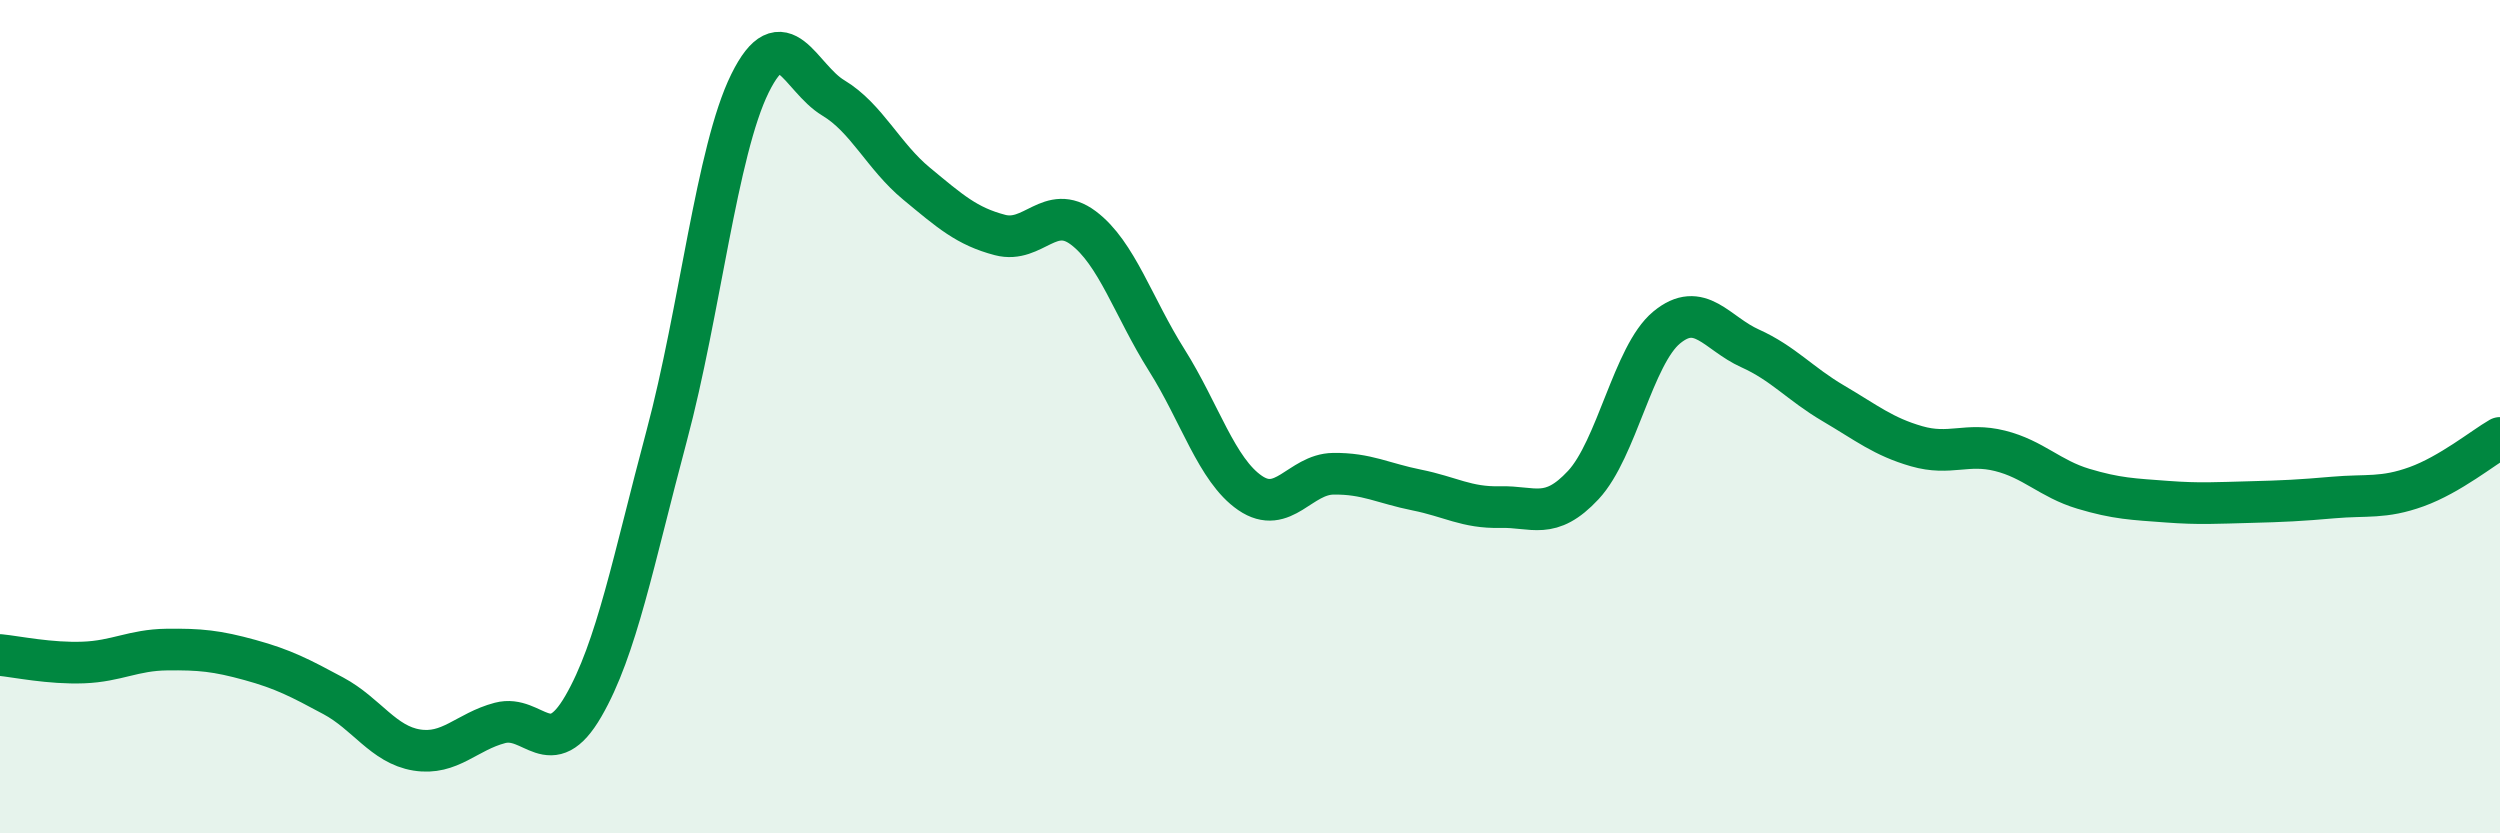
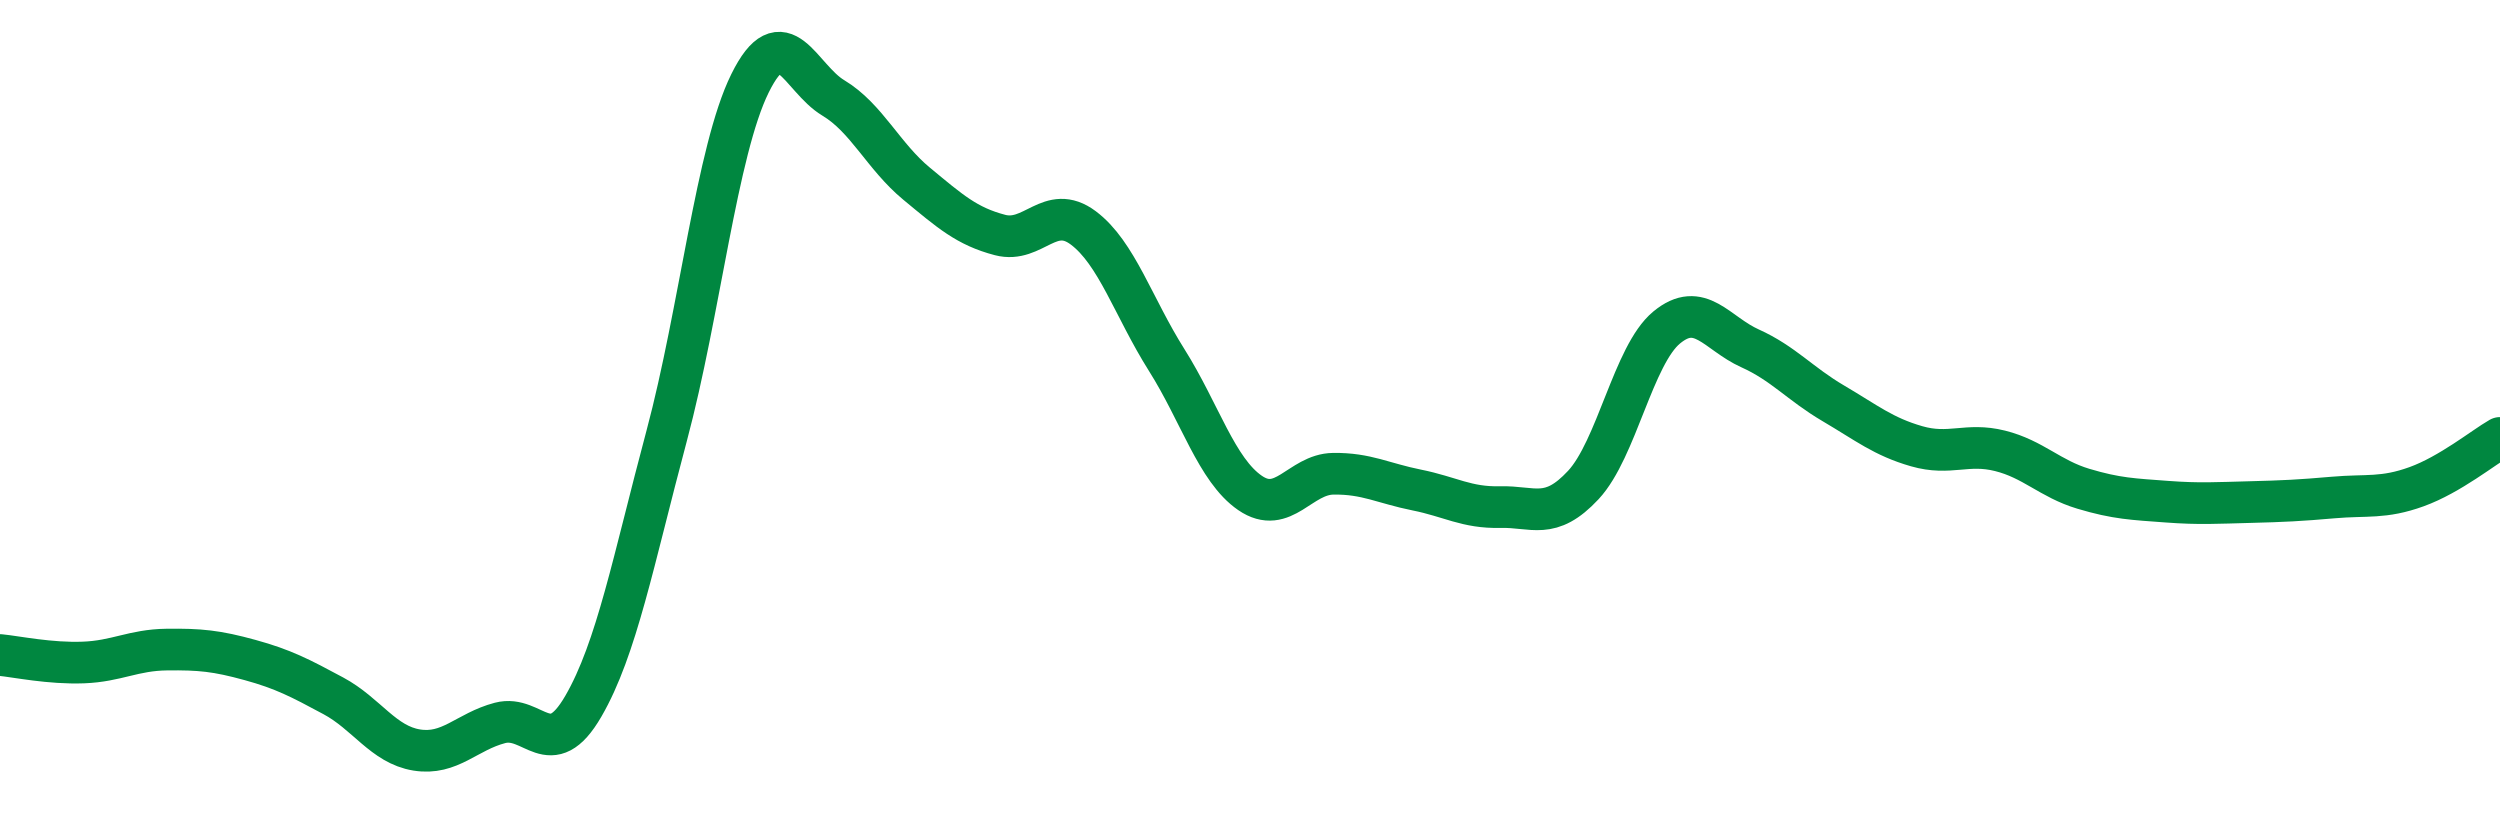
<svg xmlns="http://www.w3.org/2000/svg" width="60" height="20" viewBox="0 0 60 20">
-   <path d="M 0,15.72 C 0.4,15.76 1.2,15.93 2,15.9 C 2.8,15.87 3.2,15.6 4,15.59 C 4.8,15.58 5.2,15.62 6,15.84 C 6.8,16.06 7.2,16.27 8,16.7 C 8.8,17.13 9.2,17.87 10,18 C 10.8,18.13 11.2,17.56 12,17.35 C 12.8,17.14 13.2,18.33 14,16.95 C 14.8,15.57 15.2,13.45 16,10.46 C 16.8,7.47 17.2,3.62 18,2 C 18.8,0.38 19.2,1.87 20,2.35 C 20.8,2.83 21.2,3.75 22,4.41 C 22.8,5.07 23.2,5.43 24,5.64 C 24.8,5.85 25.2,4.87 26,5.47 C 26.8,6.07 27.2,7.37 28,8.64 C 28.8,9.91 29.2,11.28 30,11.83 C 30.8,12.38 31.2,11.38 32,11.37 C 32.8,11.36 33.2,11.6 34,11.76 C 34.8,11.92 35.2,12.19 36,12.17 C 36.8,12.15 37.2,12.5 38,11.64 C 38.8,10.78 39.2,8.52 40,7.86 C 40.8,7.2 41.2,8 42,8.36 C 42.8,8.72 43.2,9.21 44,9.68 C 44.8,10.15 45.2,10.48 46,10.71 C 46.8,10.94 47.2,10.62 48,10.82 C 48.8,11.02 49.2,11.49 50,11.73 C 50.8,11.97 51.2,11.98 52,12.04 C 52.8,12.1 53.2,12.07 54,12.05 C 54.8,12.03 55.2,12.01 56,11.94 C 56.8,11.87 57.2,11.97 58,11.68 C 58.8,11.39 59.6,10.74 60,10.51L60 20L0 20Z" fill="#008740" opacity="0.1" stroke-linecap="round" stroke-linejoin="round" />
  <path d="M 0,15.72 C 0.4,15.76 1.2,15.93 2,15.9 C 2.8,15.87 3.2,15.6 4,15.59 C 4.8,15.58 5.2,15.62 6,15.84 C 6.8,16.06 7.2,16.27 8,16.7 C 8.8,17.13 9.2,17.87 10,18 C 10.8,18.13 11.2,17.56 12,17.35 C 12.8,17.14 13.2,18.33 14,16.95 C 14.8,15.57 15.2,13.45 16,10.46 C 16.8,7.47 17.2,3.62 18,2 C 18.8,0.38 19.2,1.87 20,2.35 C 20.8,2.83 21.2,3.75 22,4.41 C 22.8,5.07 23.2,5.43 24,5.64 C 24.8,5.85 25.2,4.87 26,5.47 C 26.8,6.07 27.2,7.37 28,8.64 C 28.8,9.91 29.2,11.28 30,11.83 C 30.8,12.38 31.2,11.38 32,11.37 C 32.8,11.36 33.2,11.6 34,11.76 C 34.8,11.92 35.2,12.19 36,12.17 C 36.8,12.15 37.2,12.5 38,11.64 C 38.8,10.78 39.2,8.52 40,7.86 C 40.8,7.2 41.2,8 42,8.36 C 42.8,8.72 43.2,9.21 44,9.68 C 44.8,10.15 45.2,10.48 46,10.71 C 46.8,10.94 47.2,10.62 48,10.82 C 48.8,11.02 49.2,11.49 50,11.73 C 50.8,11.97 51.2,11.98 52,12.04 C 52.8,12.1 53.2,12.07 54,12.05 C 54.8,12.03 55.2,12.01 56,11.94 C 56.8,11.87 57.2,11.97 58,11.68 C 58.8,11.39 59.6,10.74 60,10.51" stroke="#008740" stroke-width="1" fill="none" stroke-linecap="round" stroke-linejoin="round" />
</svg>